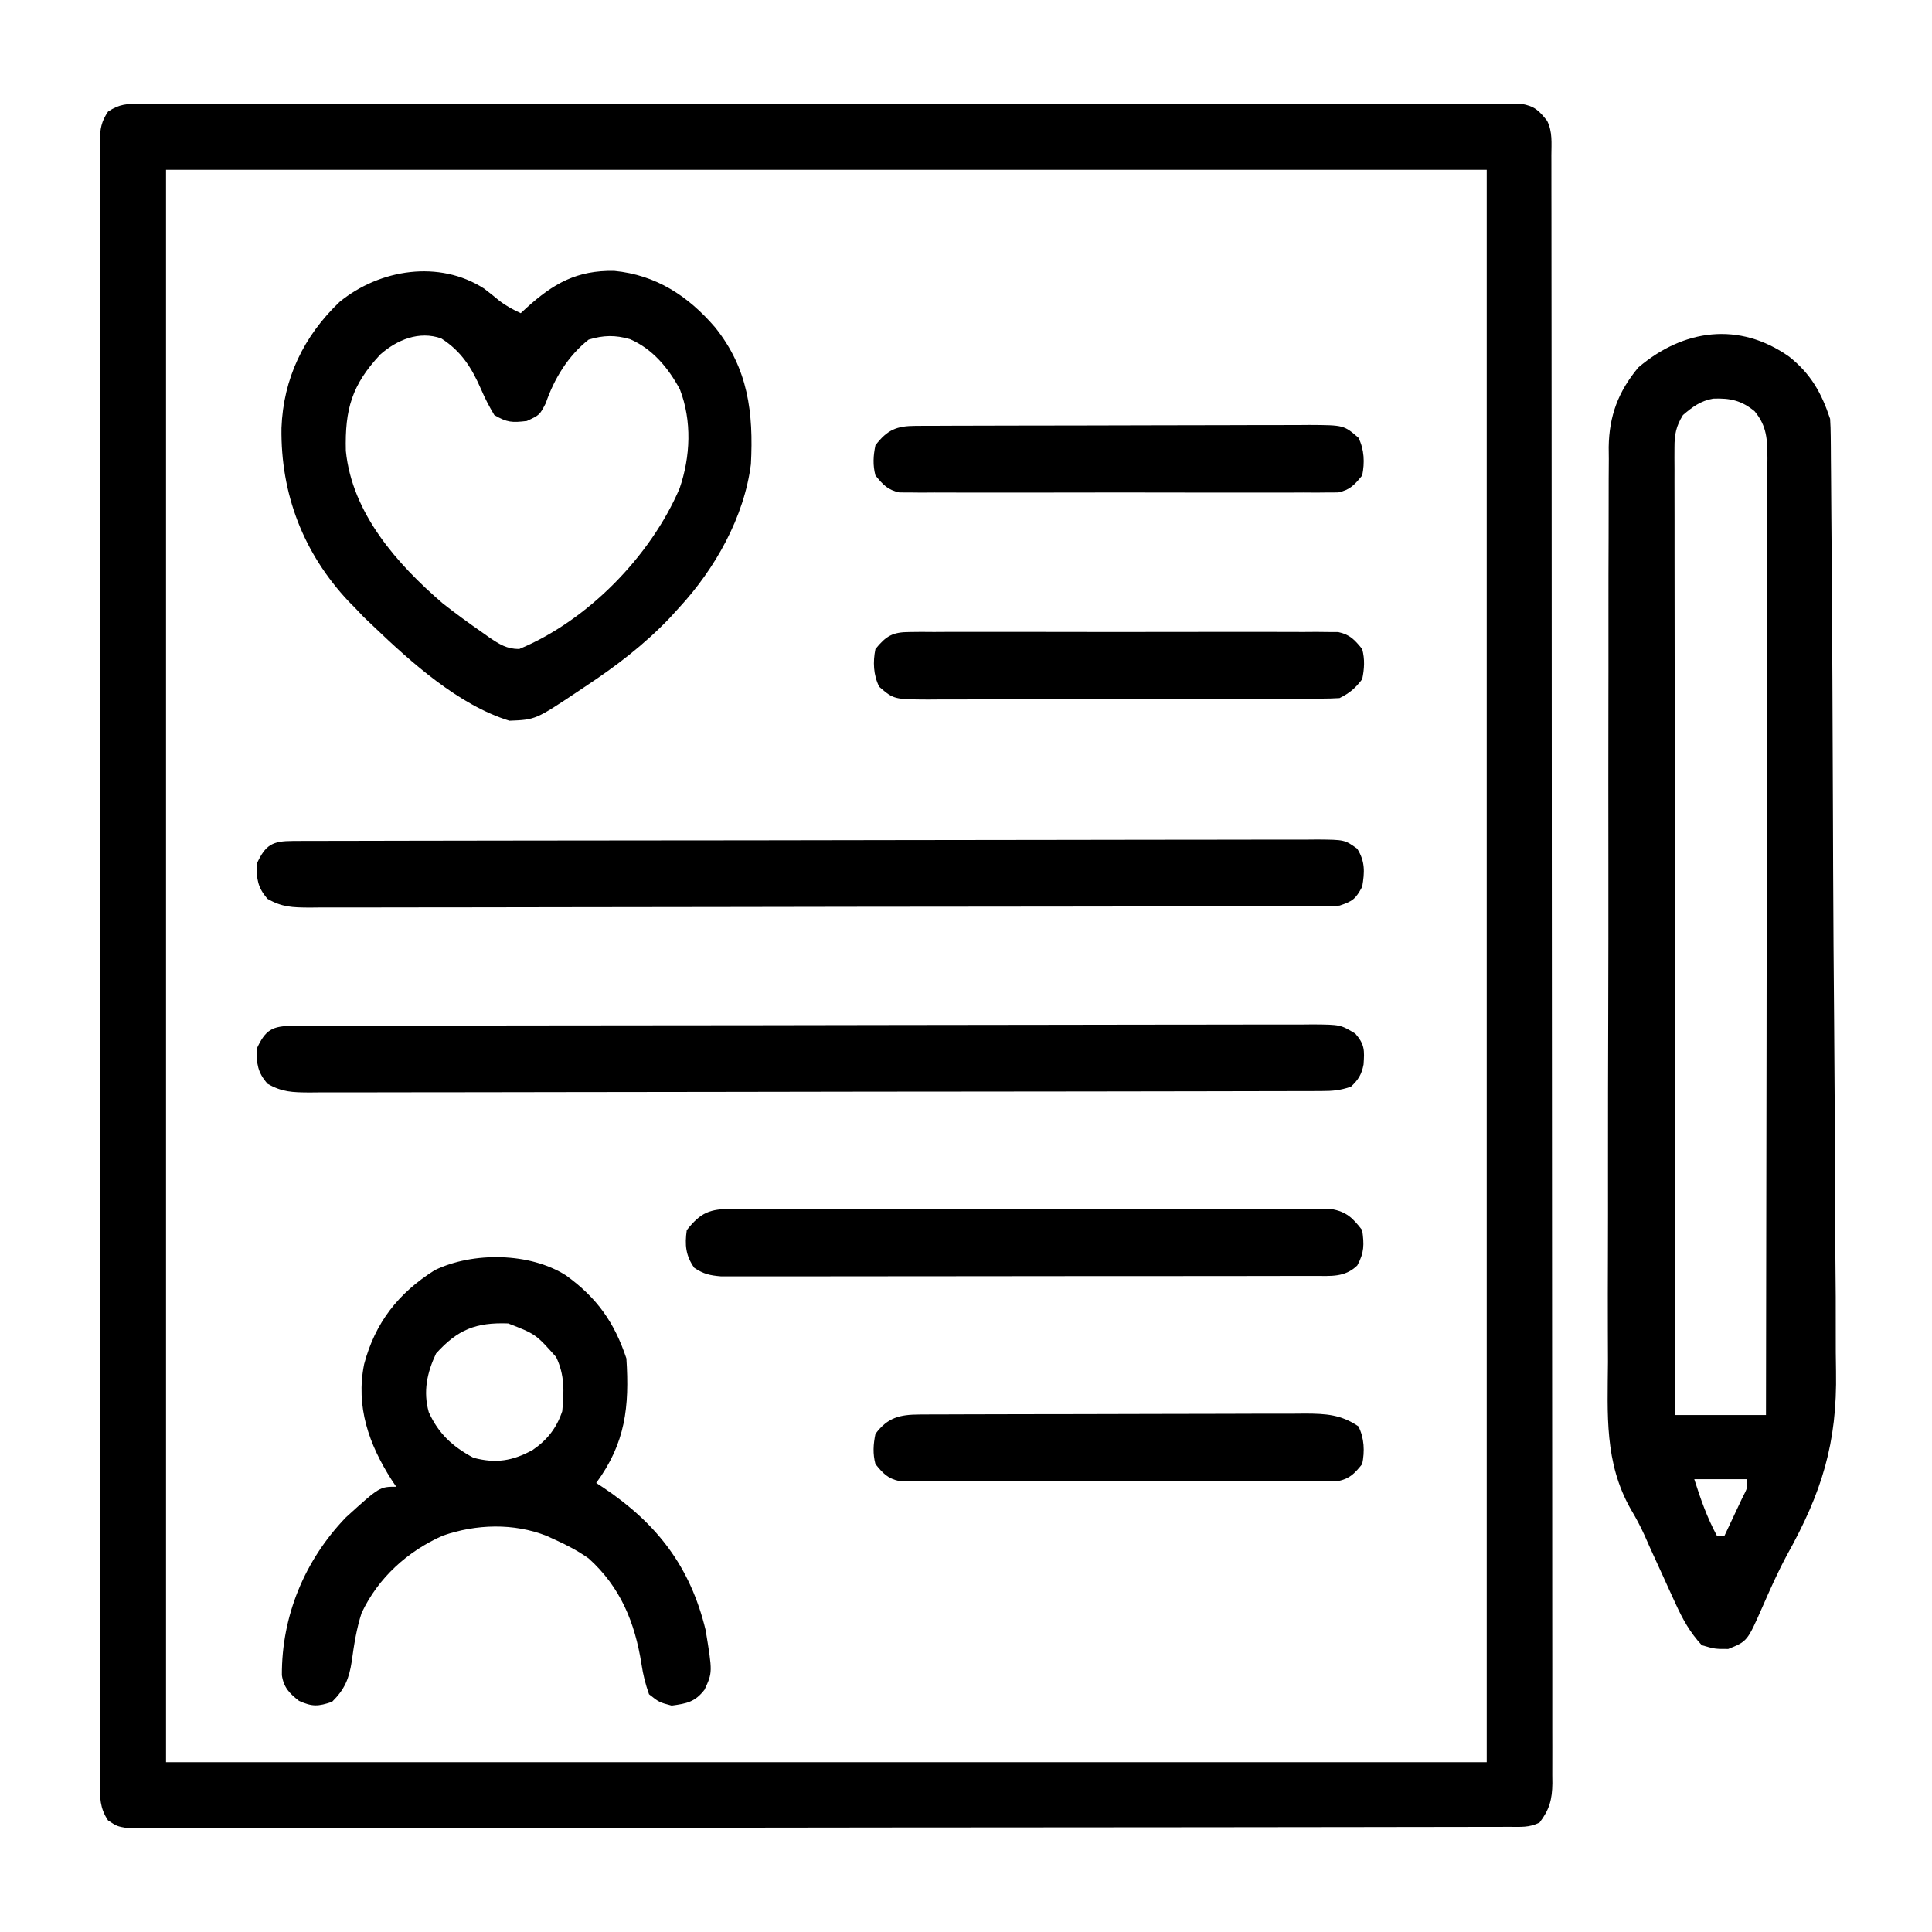
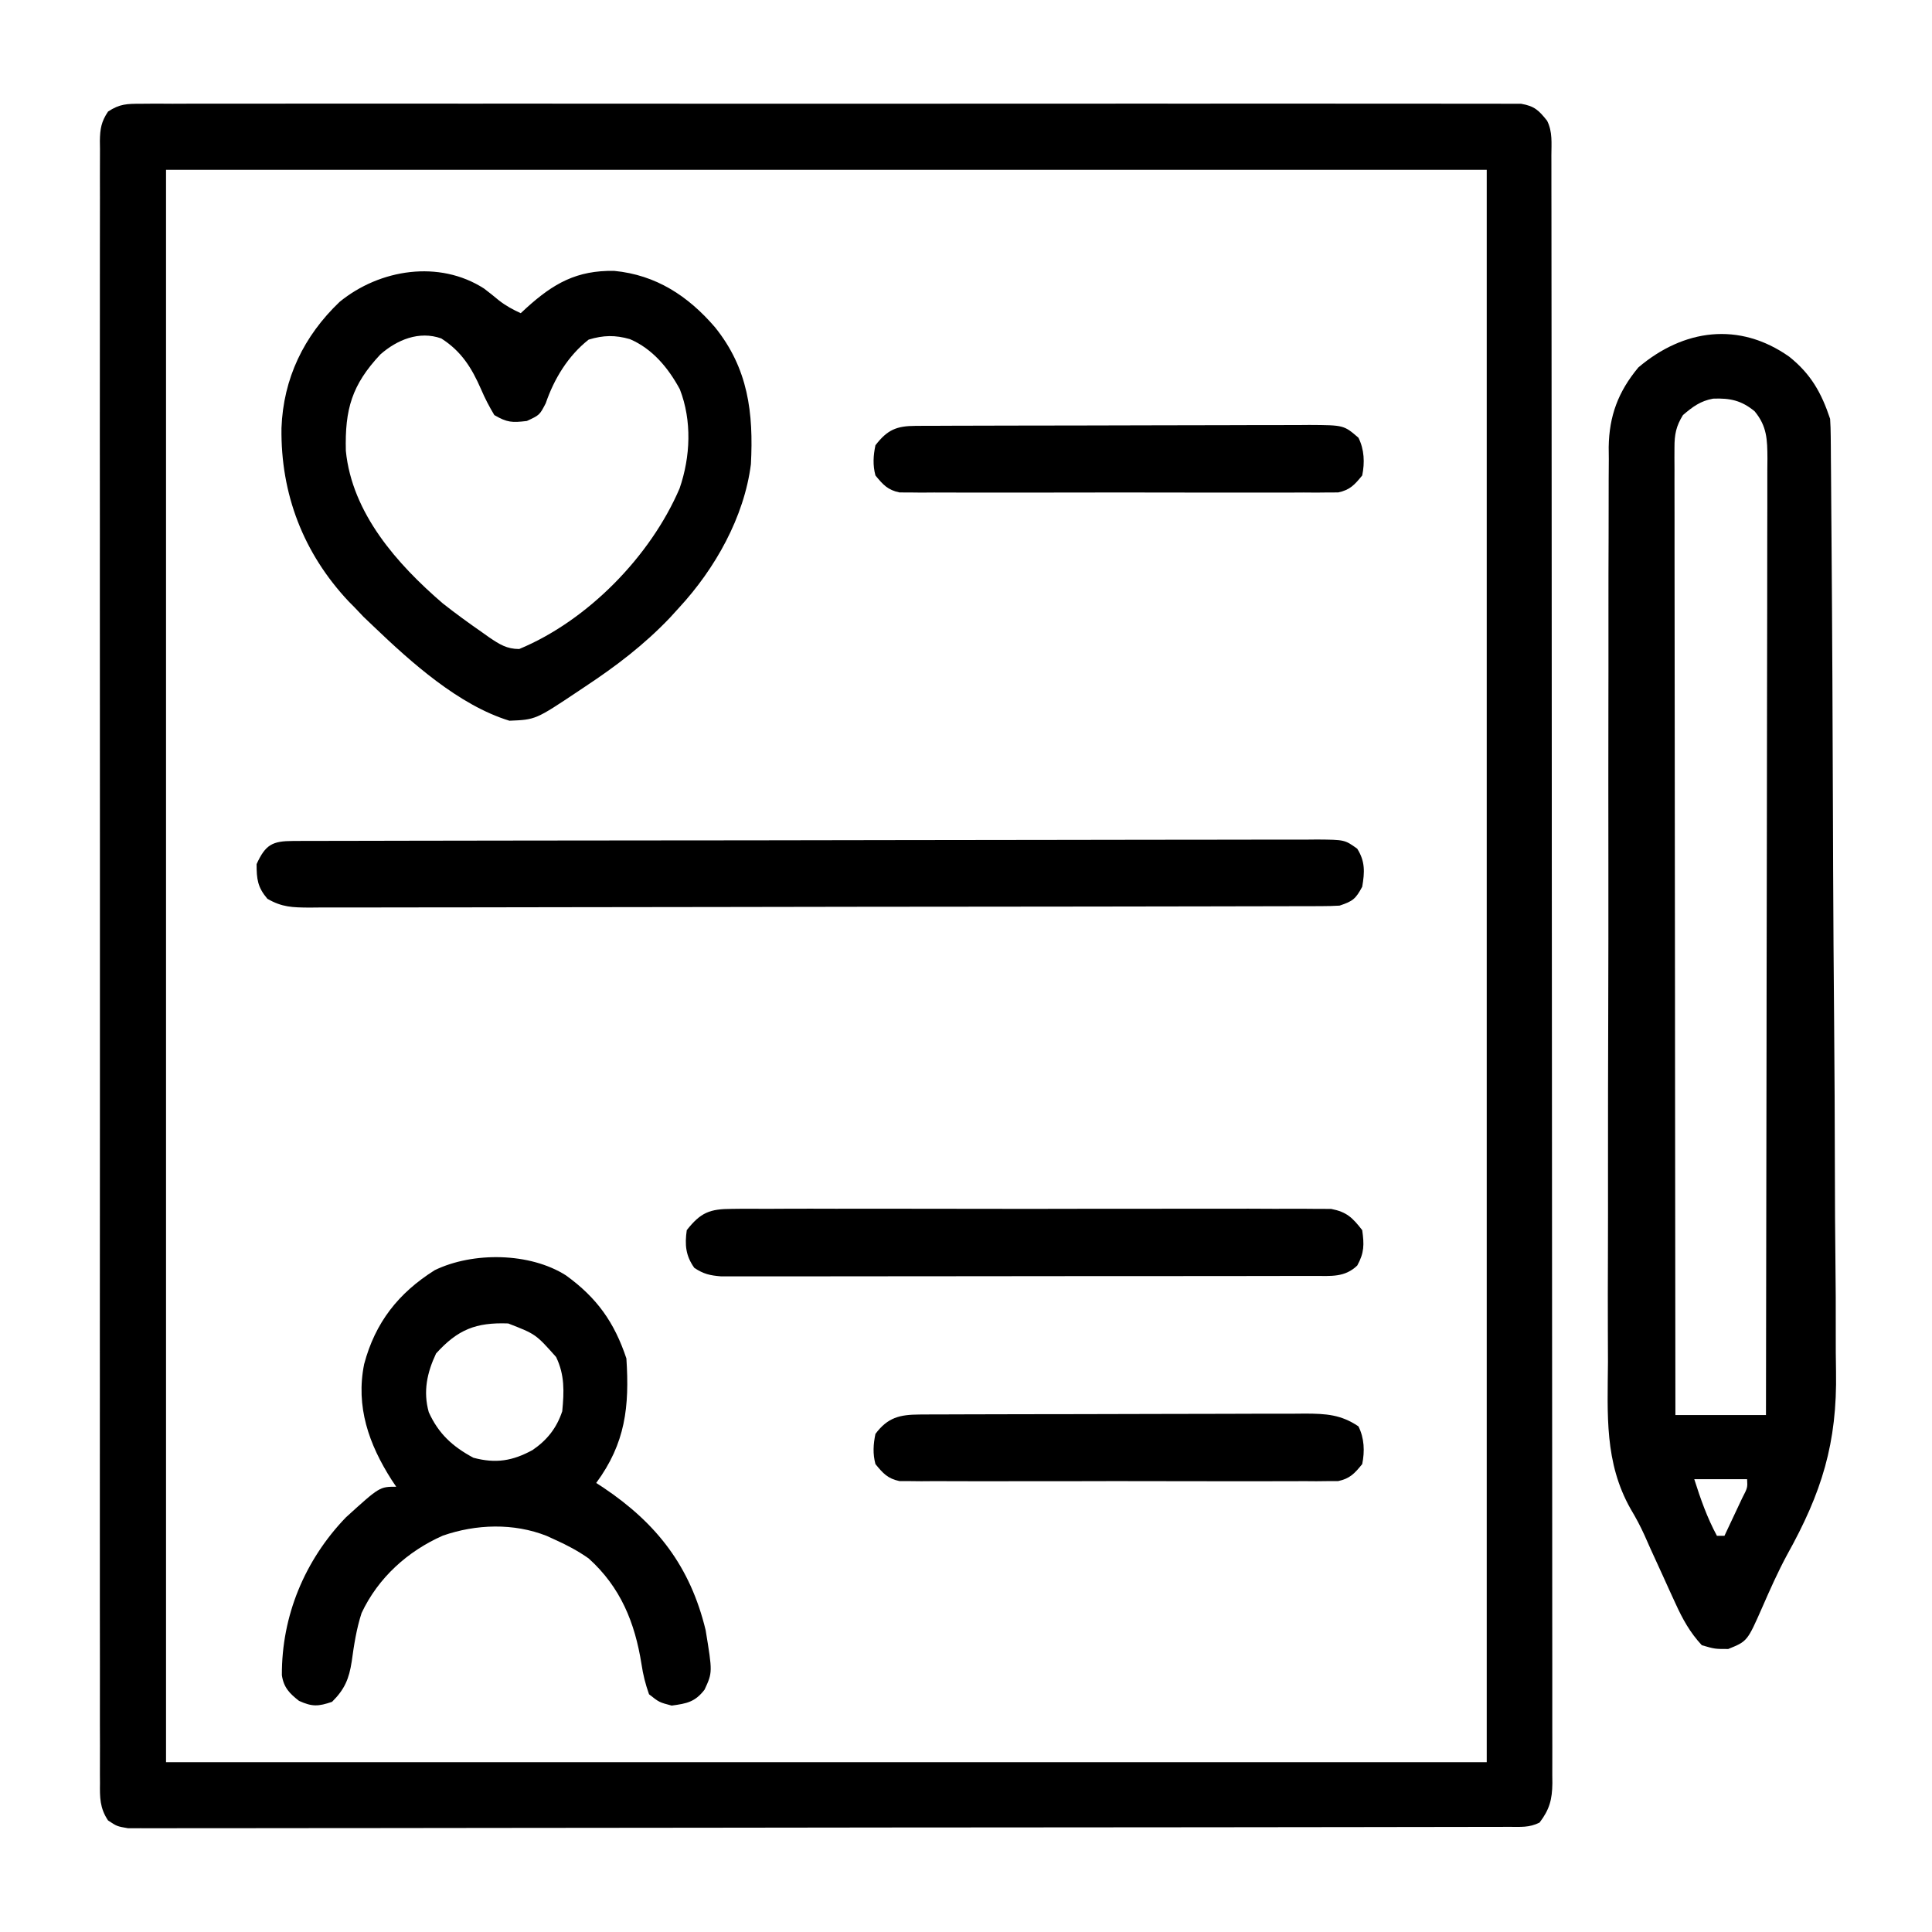
<svg xmlns="http://www.w3.org/2000/svg" version="1.1" width="512" height="512">
  <path d="M0 0 C1.968 -0.016 1.968 -0.016 3.975 -0.032 C5.434 -0.023 6.894 -0.014 8.353 -0.005 C9.9 -0.009 11.448 -0.016 12.995 -0.023 C17.254 -0.04 21.513 -0.032 25.772 -0.02 C30.362 -0.011 34.952 -0.024 39.543 -0.035 C48.538 -0.053 57.533 -0.049 66.528 -0.038 C73.837 -0.029 81.146 -0.028 88.454 -0.032 C89.494 -0.033 90.533 -0.033 91.603 -0.034 C93.714 -0.035 95.824 -0.036 97.935 -0.038 C117.74 -0.049 137.545 -0.036 157.35 -0.014 C174.355 0.003 191.359 0 208.363 -0.018 C228.096 -0.04 247.829 -0.048 267.561 -0.036 C269.664 -0.034 271.767 -0.033 273.87 -0.032 C275.423 -0.031 275.423 -0.031 277.006 -0.03 C284.309 -0.027 291.611 -0.032 298.913 -0.042 C307.809 -0.053 316.705 -0.05 325.6 -0.029 C330.141 -0.018 334.682 -0.014 339.224 -0.027 C343.377 -0.039 347.531 -0.033 351.685 -0.011 C353.191 -0.007 354.697 -0.009 356.203 -0.019 C358.243 -0.031 360.284 -0.016 362.325 0 C363.46 0.001 364.596 0.001 365.766 0.002 C369.308 0.615 370.454 1.729 372.662 4.503 C374.137 7.453 373.802 10.436 373.794 13.67 C373.796 14.42 373.798 15.171 373.8 15.944 C373.806 18.485 373.804 21.025 373.803 23.566 C373.805 25.396 373.809 27.225 373.812 29.055 C373.82 34.103 373.822 39.151 373.823 44.199 C373.824 49.636 373.832 55.072 373.839 60.508 C373.852 72.405 373.858 84.301 373.863 96.198 C373.865 103.621 373.87 111.044 373.874 118.467 C373.886 139.005 373.897 159.542 373.9 180.08 C373.9 181.395 373.9 182.71 373.901 184.066 C373.901 185.384 373.901 186.703 373.901 188.061 C373.902 190.733 373.902 193.405 373.903 196.077 C373.903 197.071 373.903 197.071 373.903 198.084 C373.907 219.571 373.923 241.057 373.946 262.544 C373.97 285.25 373.984 307.957 373.985 330.664 C373.986 343.045 373.992 355.427 374.01 367.809 C374.026 378.351 374.031 388.892 374.022 399.434 C374.019 404.816 374.02 410.198 374.034 415.58 C374.046 420.503 374.045 425.425 374.033 430.348 C374.031 432.133 374.034 433.918 374.043 435.702 C374.054 438.122 374.046 440.54 374.034 442.96 C374.042 443.658 374.05 444.357 374.057 445.077 C374.011 449.375 373.286 452.079 370.662 455.503 C367.897 456.886 365.667 456.633 362.571 456.638 C360.609 456.644 360.609 456.644 358.608 456.651 C357.143 456.651 355.678 456.651 354.212 456.651 C352.667 456.654 351.121 456.658 349.575 456.662 C345.312 456.672 341.049 456.675 336.785 456.678 C332.194 456.682 327.602 456.692 323.01 456.7 C311.914 456.72 300.818 456.73 289.722 456.739 C284.501 456.743 279.281 456.749 274.06 456.754 C256.715 456.771 239.369 456.786 222.024 456.793 C217.52 456.795 213.017 456.797 208.514 456.799 C207.395 456.799 206.275 456.799 205.122 456.8 C186.977 456.808 168.831 456.834 150.686 456.866 C132.072 456.899 113.459 456.917 94.845 456.92 C84.387 456.923 73.93 456.931 63.473 456.957 C54.57 456.979 45.667 456.987 36.764 456.977 C32.218 456.972 27.673 456.974 23.128 456.994 C18.971 457.011 14.813 457.01 10.656 456.995 C9.149 456.992 7.641 456.997 6.134 457.009 C4.091 457.024 2.048 457.012 0.006 456.998 C-1.131 456.999 -2.268 457 -3.439 457.001 C-6.338 456.503 -6.338 456.503 -8.703 454.94 C-10.9 451.665 -10.891 448.838 -10.841 445.026 C-10.85 443.886 -10.85 443.886 -10.859 442.723 C-10.873 440.162 -10.859 437.602 -10.845 435.041 C-10.85 433.193 -10.856 431.344 -10.864 429.496 C-10.881 424.405 -10.873 419.314 -10.86 414.222 C-10.851 408.736 -10.865 403.25 -10.876 397.764 C-10.894 387.012 -10.89 376.261 -10.879 365.509 C-10.87 356.773 -10.868 348.038 -10.873 339.302 C-10.873 338.06 -10.874 336.819 -10.875 335.539 C-10.876 333.017 -10.877 330.495 -10.879 327.973 C-10.89 304.979 -10.878 281.985 -10.857 258.991 C-10.838 237.991 -10.84 216.991 -10.859 195.992 C-10.88 172.409 -10.889 148.826 -10.877 125.244 C-10.875 122.731 -10.874 120.218 -10.873 117.705 C-10.872 116.468 -10.872 115.232 -10.871 113.957 C-10.867 105.229 -10.873 96.5 -10.883 87.772 C-10.894 77.14 -10.891 66.507 -10.87 55.875 C-10.859 50.447 -10.855 45.019 -10.868 39.591 C-10.88 34.626 -10.874 29.662 -10.852 24.698 C-10.848 22.897 -10.85 21.097 -10.86 19.296 C-10.872 16.857 -10.86 14.42 -10.841 11.981 C-10.85 11.274 -10.86 10.567 -10.869 9.838 C-10.82 6.639 -10.5 4.746 -8.702 2.067 C-5.622 0.03 -3.685 0.002 0 0 Z M6.662 17.503 C6.662 156.763 6.662 296.023 6.662 439.503 C122.162 439.503 237.662 439.503 356.662 439.503 C356.662 300.243 356.662 160.983 356.662 17.503 C241.162 17.503 125.662 17.503 6.662 17.503 Z " fill="#000000" transform="translate(37.338,27.497)" />
  <path d="M0 0 C5.744 4.606 8.519 9.565 10.816 16.457 C10.917 17.995 10.963 19.536 10.976 21.077 C10.986 22.031 10.996 22.985 11.006 23.968 C11.012 25.019 11.018 26.07 11.024 27.152 C11.034 28.267 11.044 29.381 11.055 30.53 C11.087 34.286 11.112 38.041 11.136 41.797 C11.152 43.798 11.168 45.8 11.184 47.802 C11.385 73.085 11.489 98.369 11.572 123.653 C11.583 126.951 11.594 130.249 11.606 133.547 C11.609 134.367 11.612 135.187 11.615 136.031 C11.662 149.253 11.758 162.475 11.874 175.696 C11.991 189.303 12.059 202.909 12.08 216.517 C12.094 224.143 12.129 231.769 12.221 239.395 C12.301 245.904 12.334 252.411 12.311 258.92 C12.301 262.231 12.318 265.535 12.38 268.846 C12.717 287.931 8.596 301.006 -0.584 317.494 C-3.036 322.037 -5.118 326.729 -7.184 331.457 C-11.133 340.414 -11.133 340.414 -16.184 342.457 C-19.746 342.457 -19.746 342.457 -23.184 341.457 C-26.327 338.075 -28.266 334.553 -30.172 330.371 C-30.714 329.192 -31.256 328.012 -31.814 326.797 C-32.375 325.559 -32.936 324.32 -33.496 323.082 C-34.596 320.678 -35.696 318.275 -36.797 315.871 C-37.314 314.703 -37.832 313.534 -38.365 312.33 C-39.471 309.894 -40.631 307.711 -42.015 305.403 C-49.037 293.027 -48.156 280.281 -48.058 266.393 C-48.06 263.668 -48.073 260.944 -48.085 258.219 C-48.108 251.618 -48.094 245.017 -48.067 238.417 C-48.036 230.718 -48.041 223.019 -48.047 215.32 C-48.056 201.58 -48.031 187.84 -47.986 174.1 C-47.943 160.787 -47.929 147.475 -47.945 134.162 C-47.963 119.634 -47.965 105.107 -47.939 90.579 C-47.936 89.029 -47.933 87.479 -47.931 85.928 C-47.929 85.166 -47.928 84.403 -47.926 83.617 C-47.918 78.258 -47.92 72.899 -47.926 67.54 C-47.933 61.008 -47.922 54.476 -47.888 47.944 C-47.871 44.615 -47.864 41.287 -47.874 37.958 C-47.883 34.342 -47.861 30.728 -47.832 27.113 C-47.842 26.07 -47.852 25.028 -47.862 23.954 C-47.741 15.648 -45.332 9.249 -40.008 2.836 C-28.073 -7.31 -13.311 -9.406 0 0 Z M-28.184 15.457 C-30.003 18.395 -30.433 20.595 -30.43 24.025 C-30.434 24.942 -30.438 25.86 -30.442 26.805 C-30.436 27.808 -30.43 28.812 -30.424 29.847 C-30.426 30.916 -30.428 31.985 -30.429 33.087 C-30.433 36.681 -30.422 40.276 -30.411 43.87 C-30.41 46.442 -30.41 49.014 -30.412 51.586 C-30.413 57.129 -30.406 62.673 -30.395 68.216 C-30.379 76.231 -30.374 84.246 -30.371 92.26 C-30.367 105.264 -30.353 118.267 -30.334 131.27 C-30.316 143.902 -30.302 156.534 -30.293 169.166 C-30.293 169.944 -30.292 170.723 -30.292 171.525 C-30.289 175.431 -30.287 179.336 -30.284 183.242 C-30.264 215.647 -30.228 248.052 -30.184 280.457 C-22.264 280.457 -14.344 280.457 -6.184 280.457 C-6.116 247.292 -6.062 214.128 -6.03 180.963 C-6.027 177.049 -6.023 173.135 -6.019 169.22 C-6.018 168.052 -6.018 168.052 -6.016 166.859 C-6.003 154.237 -5.98 141.614 -5.952 128.992 C-5.924 116.043 -5.907 103.094 -5.901 90.145 C-5.897 82.153 -5.884 74.161 -5.86 66.169 C-5.842 60.044 -5.84 53.919 -5.844 47.793 C-5.843 45.278 -5.837 42.763 -5.826 40.248 C-5.811 36.821 -5.815 33.394 -5.823 29.967 C-5.81 28.465 -5.81 28.465 -5.796 26.934 C-5.829 21.969 -5.886 18.454 -9.184 14.457 C-12.644 11.59 -15.686 10.923 -20.188 11.102 C-23.538 11.698 -25.64 13.277 -28.184 15.457 Z M-25.184 297.457 C-23.512 302.711 -21.807 307.586 -19.184 312.457 C-18.524 312.457 -17.864 312.457 -17.184 312.457 C-16.179 310.334 -15.18 308.209 -14.184 306.082 C-13.627 304.899 -13.07 303.715 -12.496 302.496 C-11.051 299.703 -11.051 299.703 -11.184 297.457 C-15.804 297.457 -20.424 297.457 -25.184 297.457 Z " fill="#000000" transform="translate(474.184,94.543)" />
  <path d="M0 0 C1.333 1.016 2.648 2.058 3.934 3.133 C5.775 4.576 7.602 5.559 9.723 6.535 C10.231 6.065 10.738 5.594 11.262 5.109 C18.453 -1.395 24.585 -4.847 34.484 -4.68 C45.589 -3.614 54.095 1.982 61.219 10.277 C70.002 21.186 71.431 32.932 70.723 46.535 C68.944 60.585 61.219 74.255 51.723 84.535 C50.912 85.426 50.101 86.317 49.266 87.234 C42.42 94.421 34.972 100.078 26.723 105.535 C25.843 106.126 25.843 106.126 24.945 106.729 C13.671 114.253 13.671 114.253 6.723 114.535 C-6.679 110.427 -19.353 99.041 -29.277 89.535 C-30.164 88.69 -31.051 87.844 -31.965 86.973 C-32.728 86.168 -33.491 85.364 -34.277 84.535 C-34.796 84.012 -35.314 83.488 -35.848 82.949 C-47.877 70.164 -53.925 54.439 -53.682 36.947 C-53.193 23.844 -47.777 12.598 -38.277 3.535 C-27.639 -5.161 -11.874 -7.638 0 0 Z M-27.469 17.457 C-35.034 25.537 -36.896 31.972 -36.625 43.008 C-34.996 59.533 -23.037 73.03 -10.941 83.438 C-7.547 86.11 -4.078 88.638 -0.527 91.098 C0.43 91.779 0.43 91.779 1.407 92.475 C4.095 94.282 6.033 95.536 9.324 95.531 C27.506 87.98 44.139 70.904 51.82 52.973 C54.709 44.587 55.131 35.054 51.891 26.703 C48.853 21.065 44.639 15.969 38.66 13.41 C34.754 12.292 31.653 12.348 27.723 13.535 C22.296 17.799 18.564 23.923 16.348 30.41 C14.723 33.535 14.723 33.535 11.348 35.098 C7.41 35.573 6.097 35.503 2.723 33.535 C1.35 31.24 0.266 29.156 -0.777 26.723 C-3.258 21.042 -5.992 16.626 -11.34 13.223 C-17.203 11.142 -23.048 13.58 -27.469 17.457 Z " fill="#000000" transform="translate(128.277,76.465)" />
  <path d="M0 0 C8.219 5.952 12.814 12.442 16 22 C16.831 34.761 15.766 44.461 8 55 C8.617 55.401 9.235 55.802 9.871 56.215 C24.121 65.78 32.918 77.148 37 94 C38.838 105.19 38.838 105.19 36.711 109.785 C34.191 113.047 32.021 113.455 28 114 C24.688 113.125 24.688 113.125 22 111 C21.012 108.184 20.439 105.905 20 103 C18.26 92.005 14.442 82.594 6 75 C3.13 72.981 0.2 71.432 -3 70 C-3.699 69.68 -4.397 69.361 -5.117 69.031 C-13.87 65.569 -23.833 65.889 -32.66 68.965 C-42.004 73.099 -49.784 80.142 -54.172 89.457 C-55.527 93.619 -56.193 97.947 -56.786 102.277 C-57.493 106.909 -58.665 109.69 -62 113 C-65.633 114.237 -67.242 114.345 -70.75 112.75 C-73.279 110.783 -74.826 109.194 -75.301 105.941 C-75.378 90.226 -69.242 75.457 -58.348 64.133 C-49.396 56 -49.396 56 -45 56 C-45.398 55.406 -45.797 54.811 -46.207 54.199 C-52.262 44.727 -55.766 34.76 -53.496 23.5 C-50.559 12.488 -44.453 4.696 -34.793 -1.391 C-24.643 -6.302 -9.558 -6.093 0 0 Z M-34.438 20.688 C-36.824 25.746 -37.909 30.753 -36.371 36.246 C-33.793 41.952 -30.07 45.347 -24.562 48.312 C-18.613 49.909 -14.164 49.169 -8.863 46.277 C-5.011 43.637 -2.489 40.466 -1 36 C-0.501 30.788 -0.328 26.396 -2.625 21.625 C-8.017 15.567 -8.017 15.567 -15.32 12.727 C-23.902 12.416 -28.68 14.339 -34.438 20.688 Z " fill="#000000" transform="translate(150,338)" />
  <path d="M0 0 C0.991 -0.004 1.982 -0.009 3.002 -0.014 C4.647 -0.013 4.647 -0.013 6.325 -0.013 C8.063 -0.018 8.063 -0.018 9.836 -0.024 C13.062 -0.033 16.288 -0.038 19.513 -0.04 C22.989 -0.044 26.464 -0.054 29.939 -0.063 C38.336 -0.082 46.732 -0.093 55.129 -0.101 C59.081 -0.106 63.032 -0.111 66.983 -0.116 C80.114 -0.133 93.244 -0.148 106.374 -0.155 C109.782 -0.157 113.19 -0.159 116.599 -0.161 C117.87 -0.162 117.87 -0.162 119.166 -0.162 C132.898 -0.171 146.63 -0.196 160.362 -0.229 C174.451 -0.262 188.54 -0.28 202.629 -0.283 C210.544 -0.285 218.458 -0.294 226.372 -0.319 C233.111 -0.341 239.849 -0.349 246.587 -0.339 C250.027 -0.335 253.466 -0.337 256.905 -0.356 C260.631 -0.374 264.355 -0.367 268.08 -0.354 C269.172 -0.364 270.264 -0.375 271.39 -0.387 C278.687 -0.324 278.687 -0.324 282.002 2.04 C284.14 5.413 283.995 8.277 283.33 12.134 C281.587 15.37 280.858 15.958 277.33 17.134 C275.751 17.228 274.168 17.265 272.586 17.268 C271.114 17.275 271.114 17.275 269.611 17.282 C268.53 17.282 267.449 17.282 266.335 17.281 C264.615 17.287 264.615 17.287 262.86 17.293 C259.673 17.302 256.486 17.306 253.298 17.309 C249.863 17.313 246.427 17.322 242.991 17.331 C234.693 17.351 226.394 17.361 218.096 17.37 C214.19 17.374 210.283 17.38 206.377 17.385 C193.394 17.402 180.411 17.416 167.429 17.424 C164.06 17.426 160.691 17.427 157.322 17.429 C156.066 17.43 156.066 17.43 154.784 17.431 C141.212 17.439 127.639 17.465 114.066 17.497 C100.136 17.53 86.206 17.548 72.276 17.551 C64.453 17.553 56.63 17.562 48.807 17.588 C42.146 17.609 35.486 17.617 28.825 17.608 C25.426 17.603 22.027 17.605 18.628 17.625 C14.945 17.642 11.262 17.635 7.579 17.622 C5.964 17.638 5.964 17.638 4.316 17.655 C-0.143 17.616 -2.897 17.581 -6.811 15.319 C-9.411 12.264 -9.67 10.11 -9.67 6.134 C-7.309 0.961 -5.489 0.011 0 0 Z " fill="#000000" transform="translate(77.67,222.866)" />
-   <path d="M0 0 C0.987 -0.004 1.973 -0.009 2.99 -0.014 C4.082 -0.013 5.174 -0.013 6.299 -0.013 C8.03 -0.018 8.03 -0.018 9.795 -0.024 C13.008 -0.033 16.22 -0.038 19.433 -0.04 C22.894 -0.044 26.354 -0.054 29.815 -0.063 C38.178 -0.082 46.541 -0.093 54.903 -0.101 C58.839 -0.106 62.775 -0.111 66.711 -0.116 C79.79 -0.133 92.87 -0.148 105.949 -0.155 C109.344 -0.157 112.74 -0.159 116.135 -0.161 C116.979 -0.161 117.823 -0.162 118.692 -0.162 C132.369 -0.171 146.045 -0.196 159.722 -0.229 C173.755 -0.262 187.789 -0.28 201.823 -0.283 C209.705 -0.285 217.588 -0.294 225.47 -0.319 C232.182 -0.341 238.894 -0.349 245.606 -0.339 C249.031 -0.335 252.456 -0.337 255.882 -0.356 C259.594 -0.374 263.305 -0.367 267.017 -0.354 C268.102 -0.364 269.187 -0.375 270.305 -0.387 C277.586 -0.324 277.586 -0.324 281.519 2.04 C284.062 4.952 283.953 6.53 283.711 10.232 C283.209 12.865 282.308 14.32 280.348 16.134 C277.45 17.1 275.618 17.262 272.604 17.268 C271.132 17.275 271.132 17.275 269.63 17.282 C268.548 17.282 267.467 17.282 266.353 17.281 C264.633 17.287 264.633 17.287 262.879 17.293 C259.691 17.302 256.504 17.306 253.317 17.309 C249.881 17.313 246.445 17.322 243.01 17.331 C234.711 17.351 226.413 17.361 218.114 17.37 C214.208 17.374 210.302 17.38 206.395 17.385 C193.412 17.402 180.43 17.416 167.447 17.424 C164.078 17.426 160.709 17.427 157.34 17.429 C156.084 17.43 156.084 17.43 154.803 17.431 C141.23 17.439 127.657 17.465 114.084 17.497 C100.154 17.53 86.225 17.548 72.295 17.551 C64.472 17.553 56.648 17.562 48.825 17.588 C42.165 17.609 35.504 17.617 28.843 17.608 C25.444 17.603 22.045 17.605 18.646 17.625 C14.963 17.642 11.28 17.635 7.597 17.622 C5.982 17.638 5.982 17.638 4.334 17.655 C-0.125 17.616 -2.879 17.581 -6.792 15.319 C-9.393 12.264 -9.652 10.11 -9.652 6.134 C-7.295 0.972 -5.479 0.011 0 0 Z " fill="#000000" transform="translate(77.652,271.866)" />
  <path d="M0 0 C0.691 -0.008 1.382 -0.016 2.094 -0.024 C4.402 -0.044 6.71 -0.028 9.018 -0.012 C10.676 -0.019 12.334 -0.028 13.991 -0.039 C18.489 -0.061 22.987 -0.053 27.485 -0.037 C32.192 -0.024 36.9 -0.036 41.607 -0.044 C49.513 -0.053 57.418 -0.041 65.324 -0.017 C74.463 0.01 83.602 0.001 92.741 -0.026 C100.588 -0.049 108.436 -0.052 116.283 -0.039 C120.969 -0.031 125.656 -0.03 130.343 -0.047 C134.749 -0.061 139.154 -0.051 143.561 -0.022 C145.177 -0.015 146.794 -0.017 148.411 -0.028 C150.619 -0.042 152.825 -0.025 155.033 0 C156.268 0.002 157.503 0.004 158.776 0.006 C162.94 0.814 164.436 2.33 167.016 5.635 C167.551 9.441 167.572 11.629 165.704 15.01 C162.374 18.217 158.725 17.763 154.343 17.769 C153.661 17.771 152.979 17.773 152.277 17.775 C149.988 17.782 147.699 17.781 145.409 17.78 C143.77 17.783 142.131 17.787 140.492 17.79 C136.035 17.799 131.578 17.802 127.122 17.802 C123.404 17.803 119.686 17.807 115.968 17.81 C107.199 17.818 98.429 17.821 89.66 17.82 C80.607 17.82 71.554 17.83 62.501 17.846 C54.734 17.859 46.967 17.864 39.199 17.864 C34.558 17.864 29.917 17.866 25.275 17.877 C20.911 17.887 16.547 17.887 12.183 17.879 C10.58 17.878 8.977 17.881 7.375 17.887 C5.189 17.894 3.003 17.89 0.817 17.882 C-0.407 17.883 -1.631 17.883 -2.892 17.884 C-5.865 17.644 -7.521 17.264 -9.984 15.635 C-12.283 12.415 -12.537 9.509 -11.984 5.635 C-8.286 0.946 -5.9 0.009 0 0 Z " fill="#000000" transform="translate(193.984,320.365)" />
  <path d="M0 0 C0.98 -0.006 1.96 -0.011 2.97 -0.017 C4.049 -0.018 5.128 -0.02 6.239 -0.021 C7.373 -0.026 8.506 -0.031 9.674 -0.036 C13.438 -0.05 17.201 -0.057 20.965 -0.063 C23.573 -0.068 26.181 -0.074 28.79 -0.08 C33.564 -0.09 38.339 -0.095 43.114 -0.098 C50.14 -0.103 57.166 -0.12 64.192 -0.149 C70.278 -0.174 76.364 -0.181 82.45 -0.183 C85.038 -0.186 87.627 -0.194 90.216 -0.207 C93.836 -0.224 97.455 -0.223 101.075 -0.216 C102.685 -0.23 102.685 -0.23 104.327 -0.244 C113.488 -0.192 113.488 -0.192 117.351 3.14 C118.916 6.27 119.048 9.751 118.351 13.14 C116.346 15.599 115.129 16.975 111.981 17.644 C111.097 17.645 110.214 17.647 109.304 17.648 C108.286 17.66 107.268 17.671 106.219 17.683 C104.553 17.67 104.553 17.67 102.853 17.658 C101.092 17.669 101.092 17.669 99.295 17.679 C96.078 17.694 92.861 17.69 89.644 17.678 C86.276 17.668 82.908 17.677 79.54 17.683 C73.884 17.691 68.228 17.681 62.573 17.662 C56.035 17.64 49.499 17.647 42.962 17.669 C37.347 17.687 31.733 17.69 26.118 17.679 C22.766 17.673 19.413 17.672 16.061 17.686 C12.323 17.696 8.587 17.68 4.849 17.658 C3.739 17.666 2.628 17.674 1.483 17.683 C0.466 17.671 -0.552 17.66 -1.601 17.648 C-2.926 17.646 -2.926 17.646 -4.278 17.644 C-7.424 16.976 -8.638 15.591 -10.649 13.14 C-11.376 10.401 -11.228 7.908 -10.649 5.14 C-7.482 1.024 -5.047 0.018 0 0 Z " fill="#000000" transform="translate(242.649,112.86)" />
-   <path d="M0 0 C1.018 -0.011 2.036 -0.023 3.084 -0.034 C4.75 -0.022 4.75 -0.022 6.45 -0.01 C7.625 -0.017 8.799 -0.024 10.009 -0.031 C13.226 -0.045 16.442 -0.042 19.66 -0.029 C23.028 -0.019 26.396 -0.029 29.764 -0.035 C35.42 -0.042 41.075 -0.033 46.731 -0.014 C53.268 0.008 59.805 0.001 66.342 -0.021 C71.957 -0.039 77.571 -0.042 83.186 -0.031 C86.538 -0.025 89.89 -0.024 93.243 -0.037 C96.98 -0.047 100.717 -0.032 104.454 -0.01 C105.565 -0.018 106.676 -0.026 107.82 -0.034 C109.347 -0.017 109.347 -0.017 110.905 0 C112.23 0.002 112.23 0.002 113.582 0.005 C116.728 0.673 117.941 2.057 119.952 4.508 C120.68 7.248 120.532 9.74 119.952 12.508 C118.082 14.939 116.671 16.149 113.952 17.508 C112.405 17.607 110.854 17.643 109.304 17.648 C107.834 17.657 107.834 17.657 106.334 17.666 C105.255 17.667 104.176 17.668 103.064 17.669 C101.364 17.677 101.364 17.677 99.63 17.684 C95.866 17.699 92.103 17.706 88.339 17.711 C85.731 17.717 83.122 17.723 80.514 17.728 C75.739 17.738 70.964 17.744 66.19 17.747 C59.164 17.751 52.138 17.769 45.111 17.798 C39.026 17.822 32.94 17.83 26.854 17.832 C24.265 17.835 21.676 17.843 19.088 17.856 C15.468 17.873 11.848 17.871 8.228 17.864 C6.619 17.878 6.619 17.878 4.977 17.892 C-4.185 17.841 -4.185 17.841 -8.048 14.508 C-9.612 11.379 -9.745 7.897 -9.048 4.508 C-6.198 1.015 -4.492 0.008 0 0 Z " fill="#000000" transform="translate(241.048,167.492)" />
-   <path d="M0 0 C0.963 -0.006 1.926 -0.011 2.918 -0.017 C3.974 -0.018 5.029 -0.02 6.116 -0.021 C7.228 -0.026 8.341 -0.031 9.487 -0.036 C13.175 -0.05 16.864 -0.057 20.552 -0.063 C23.112 -0.068 25.671 -0.074 28.231 -0.08 C32.915 -0.089 37.599 -0.095 42.284 -0.098 C49.172 -0.103 56.059 -0.12 62.947 -0.149 C68.918 -0.174 74.889 -0.181 80.86 -0.183 C83.398 -0.186 85.936 -0.194 88.474 -0.207 C92.024 -0.224 95.573 -0.222 99.124 -0.216 C100.173 -0.225 101.222 -0.234 102.303 -0.244 C107.702 -0.213 111.69 0.004 116.314 3.14 C117.878 6.27 118.011 9.751 117.314 13.14 C115.308 15.599 114.091 16.975 110.943 17.644 C110.06 17.645 109.176 17.647 108.266 17.648 C107.248 17.66 106.23 17.671 105.182 17.683 C103.516 17.67 103.516 17.67 101.816 17.658 C100.054 17.669 100.054 17.669 98.257 17.679 C95.04 17.694 91.824 17.69 88.606 17.678 C85.238 17.668 81.87 17.677 78.502 17.683 C72.846 17.691 67.191 17.681 61.535 17.662 C54.998 17.64 48.461 17.647 41.924 17.669 C36.309 17.687 30.695 17.69 25.08 17.679 C21.728 17.673 18.376 17.672 15.023 17.686 C11.286 17.696 7.549 17.68 3.812 17.658 C2.701 17.666 1.59 17.674 0.446 17.683 C-0.572 17.671 -1.59 17.66 -2.639 17.648 C-3.964 17.646 -3.964 17.646 -5.316 17.644 C-8.462 16.976 -9.675 15.591 -11.686 13.14 C-12.414 10.4 -12.261 7.91 -11.686 5.14 C-8.447 0.784 -5.233 0.019 0 0 Z " fill="#000000" transform="translate(243.686,374.86)" />
+   <path d="M0 0 C0.963 -0.006 1.926 -0.011 2.918 -0.017 C3.974 -0.018 5.029 -0.02 6.116 -0.021 C7.228 -0.026 8.341 -0.031 9.487 -0.036 C13.175 -0.05 16.864 -0.057 20.552 -0.063 C23.112 -0.068 25.671 -0.074 28.231 -0.08 C32.915 -0.089 37.599 -0.095 42.284 -0.098 C49.172 -0.103 56.059 -0.12 62.947 -0.149 C68.918 -0.174 74.889 -0.181 80.86 -0.183 C83.398 -0.186 85.936 -0.194 88.474 -0.207 C92.024 -0.224 95.573 -0.222 99.124 -0.216 C100.173 -0.225 101.222 -0.234 102.303 -0.244 C107.702 -0.213 111.69 0.004 116.314 3.14 C117.878 6.27 118.011 9.751 117.314 13.14 C115.308 15.599 114.091 16.975 110.943 17.644 C110.06 17.645 109.176 17.647 108.266 17.648 C107.248 17.66 106.23 17.671 105.182 17.683 C103.516 17.67 103.516 17.67 101.816 17.658 C100.054 17.669 100.054 17.669 98.257 17.679 C85.238 17.668 81.87 17.677 78.502 17.683 C72.846 17.691 67.191 17.681 61.535 17.662 C54.998 17.64 48.461 17.647 41.924 17.669 C36.309 17.687 30.695 17.69 25.08 17.679 C21.728 17.673 18.376 17.672 15.023 17.686 C11.286 17.696 7.549 17.68 3.812 17.658 C2.701 17.666 1.59 17.674 0.446 17.683 C-0.572 17.671 -1.59 17.66 -2.639 17.648 C-3.964 17.646 -3.964 17.646 -5.316 17.644 C-8.462 16.976 -9.675 15.591 -11.686 13.14 C-12.414 10.4 -12.261 7.91 -11.686 5.14 C-8.447 0.784 -5.233 0.019 0 0 Z " fill="#000000" transform="translate(243.686,374.86)" />
</svg>